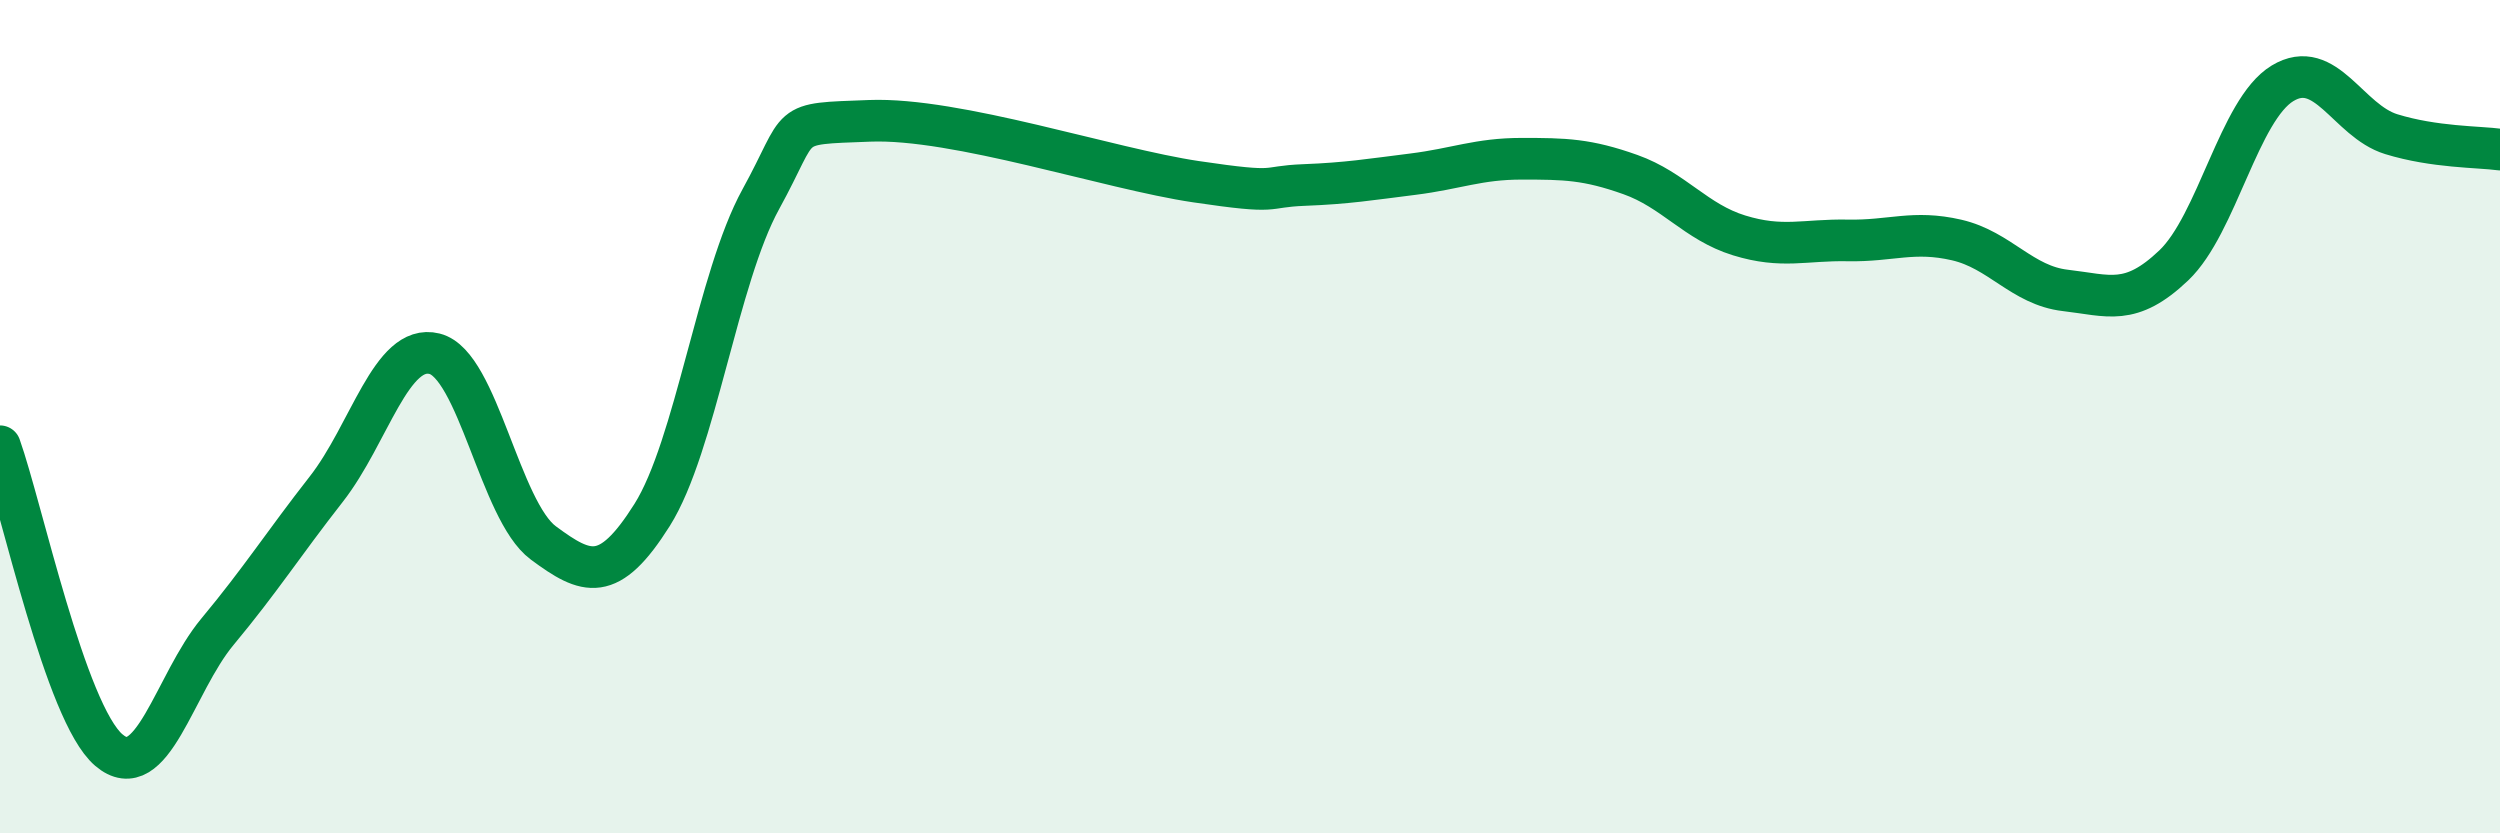
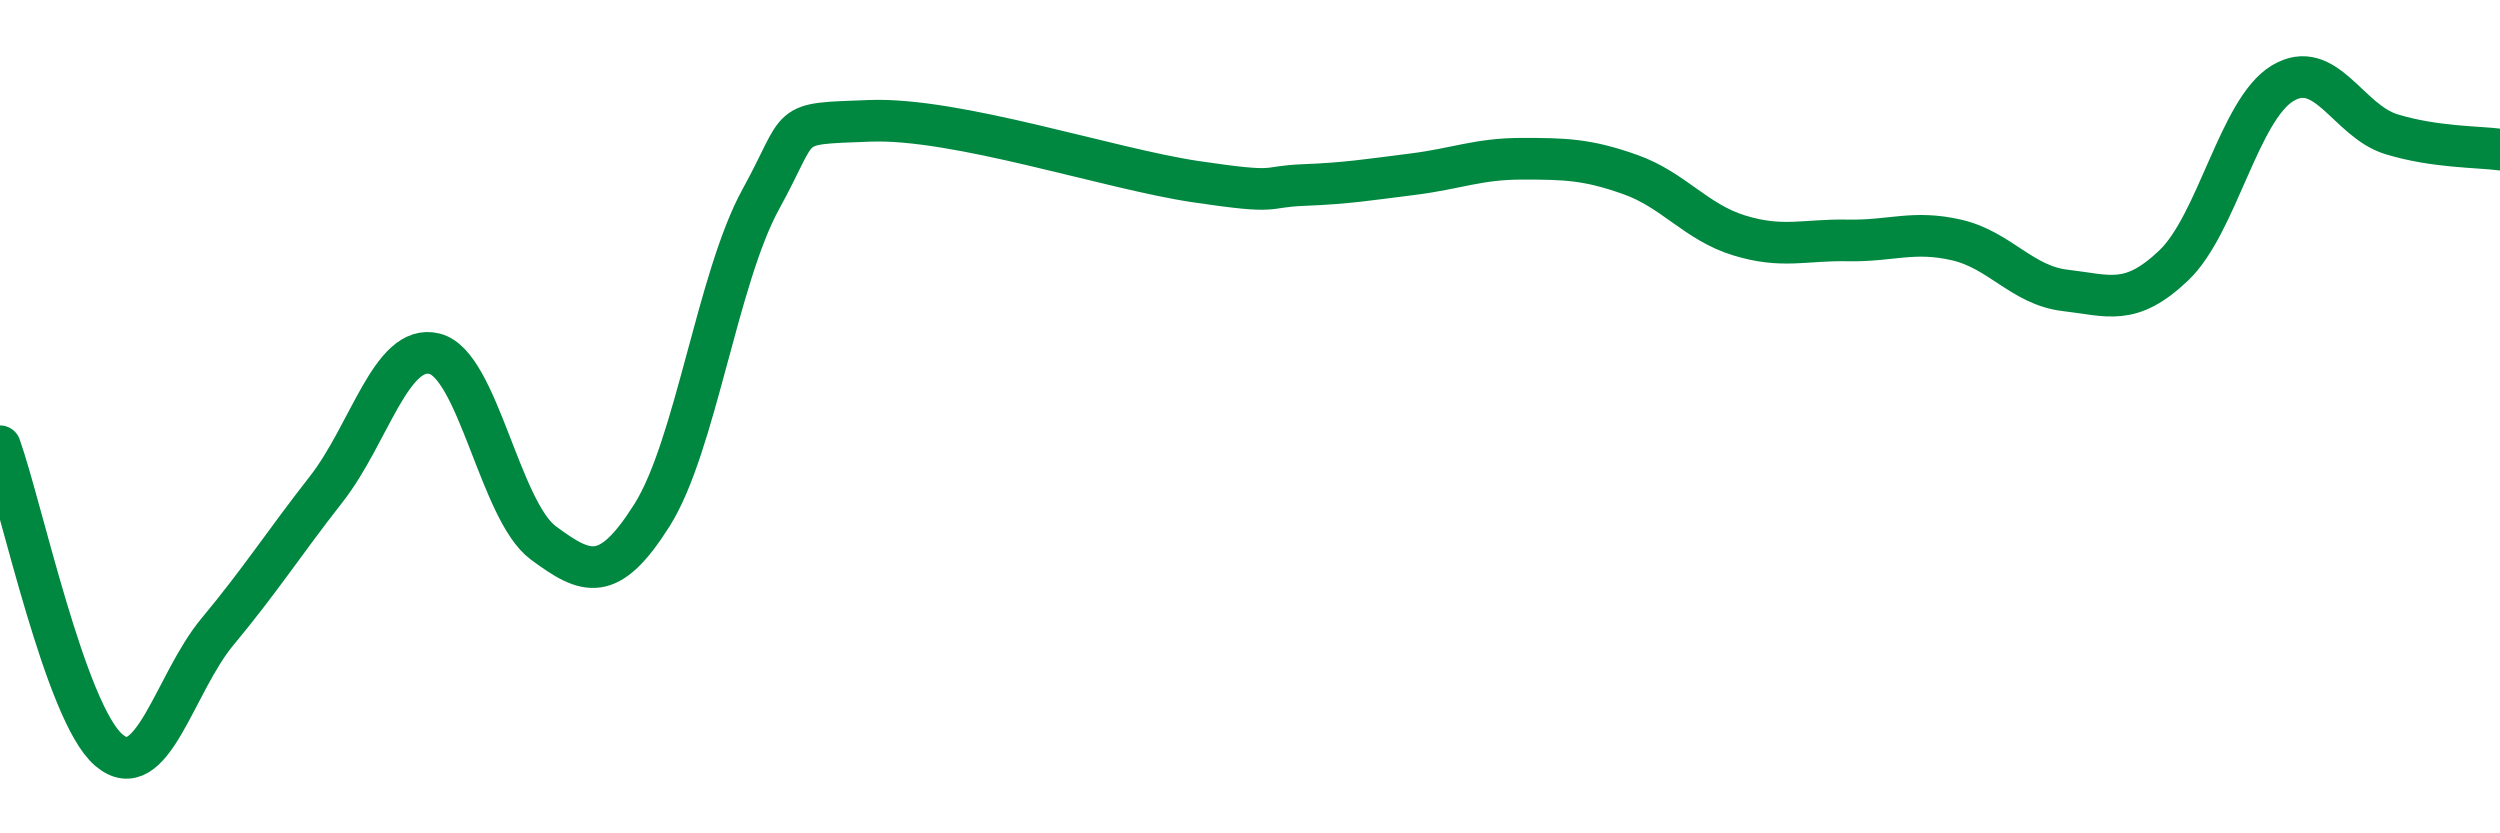
<svg xmlns="http://www.w3.org/2000/svg" width="60" height="20" viewBox="0 0 60 20">
-   <path d="M 0,10.71 C 0.52,12.17 1.57,17.11 2.61,18 C 3.65,18.89 4.18,16.41 5.22,15.16 C 6.26,13.91 6.79,13.07 7.83,11.74 C 8.87,10.41 9.39,8.23 10.43,8.49 C 11.47,8.75 12,12.26 13.04,13.03 C 14.08,13.8 14.61,14.01 15.65,12.36 C 16.69,10.71 17.22,6.67 18.26,4.78 C 19.3,2.89 18.78,2.98 20.87,2.9 C 22.96,2.82 26.61,4.05 28.7,4.36 C 30.79,4.67 30.26,4.48 31.3,4.44 C 32.34,4.4 32.87,4.31 33.91,4.18 C 34.95,4.05 35.48,3.81 36.52,3.81 C 37.56,3.81 38.09,3.82 39.13,4.19 C 40.17,4.56 40.7,5.33 41.74,5.65 C 42.78,5.97 43.31,5.75 44.35,5.77 C 45.39,5.79 45.92,5.52 46.96,5.76 C 48,6 48.53,6.85 49.57,6.97 C 50.61,7.09 51.13,7.36 52.17,6.37 C 53.21,5.38 53.74,2.63 54.78,2 C 55.82,1.37 56.35,2.9 57.39,3.22 C 58.43,3.54 59.48,3.52 60,3.59L60 20L0 20Z" fill="#008740" opacity="0.1" stroke-linecap="round" stroke-linejoin="round" />
  <path d="M 0,10.71 C 0.52,12.17 1.57,17.11 2.61,18 C 3.65,18.89 4.18,16.41 5.22,15.16 C 6.26,13.91 6.79,13.07 7.83,11.74 C 8.87,10.41 9.39,8.23 10.43,8.49 C 11.47,8.75 12,12.26 13.04,13.03 C 14.08,13.8 14.61,14.01 15.65,12.36 C 16.69,10.71 17.22,6.67 18.26,4.78 C 19.3,2.89 18.78,2.98 20.87,2.9 C 22.96,2.82 26.61,4.05 28.7,4.36 C 30.79,4.67 30.26,4.48 31.3,4.44 C 32.34,4.4 32.87,4.31 33.91,4.18 C 34.95,4.05 35.48,3.81 36.52,3.81 C 37.56,3.81 38.09,3.82 39.13,4.19 C 40.17,4.56 40.7,5.33 41.74,5.65 C 42.78,5.97 43.31,5.75 44.35,5.77 C 45.39,5.79 45.92,5.52 46.96,5.76 C 48,6 48.53,6.85 49.57,6.97 C 50.61,7.09 51.13,7.36 52.17,6.37 C 53.21,5.38 53.74,2.63 54.78,2 C 55.82,1.37 56.35,2.9 57.39,3.22 C 58.43,3.54 59.48,3.52 60,3.59" stroke="#008740" stroke-width="1" fill="none" stroke-linecap="round" stroke-linejoin="round" />
</svg>